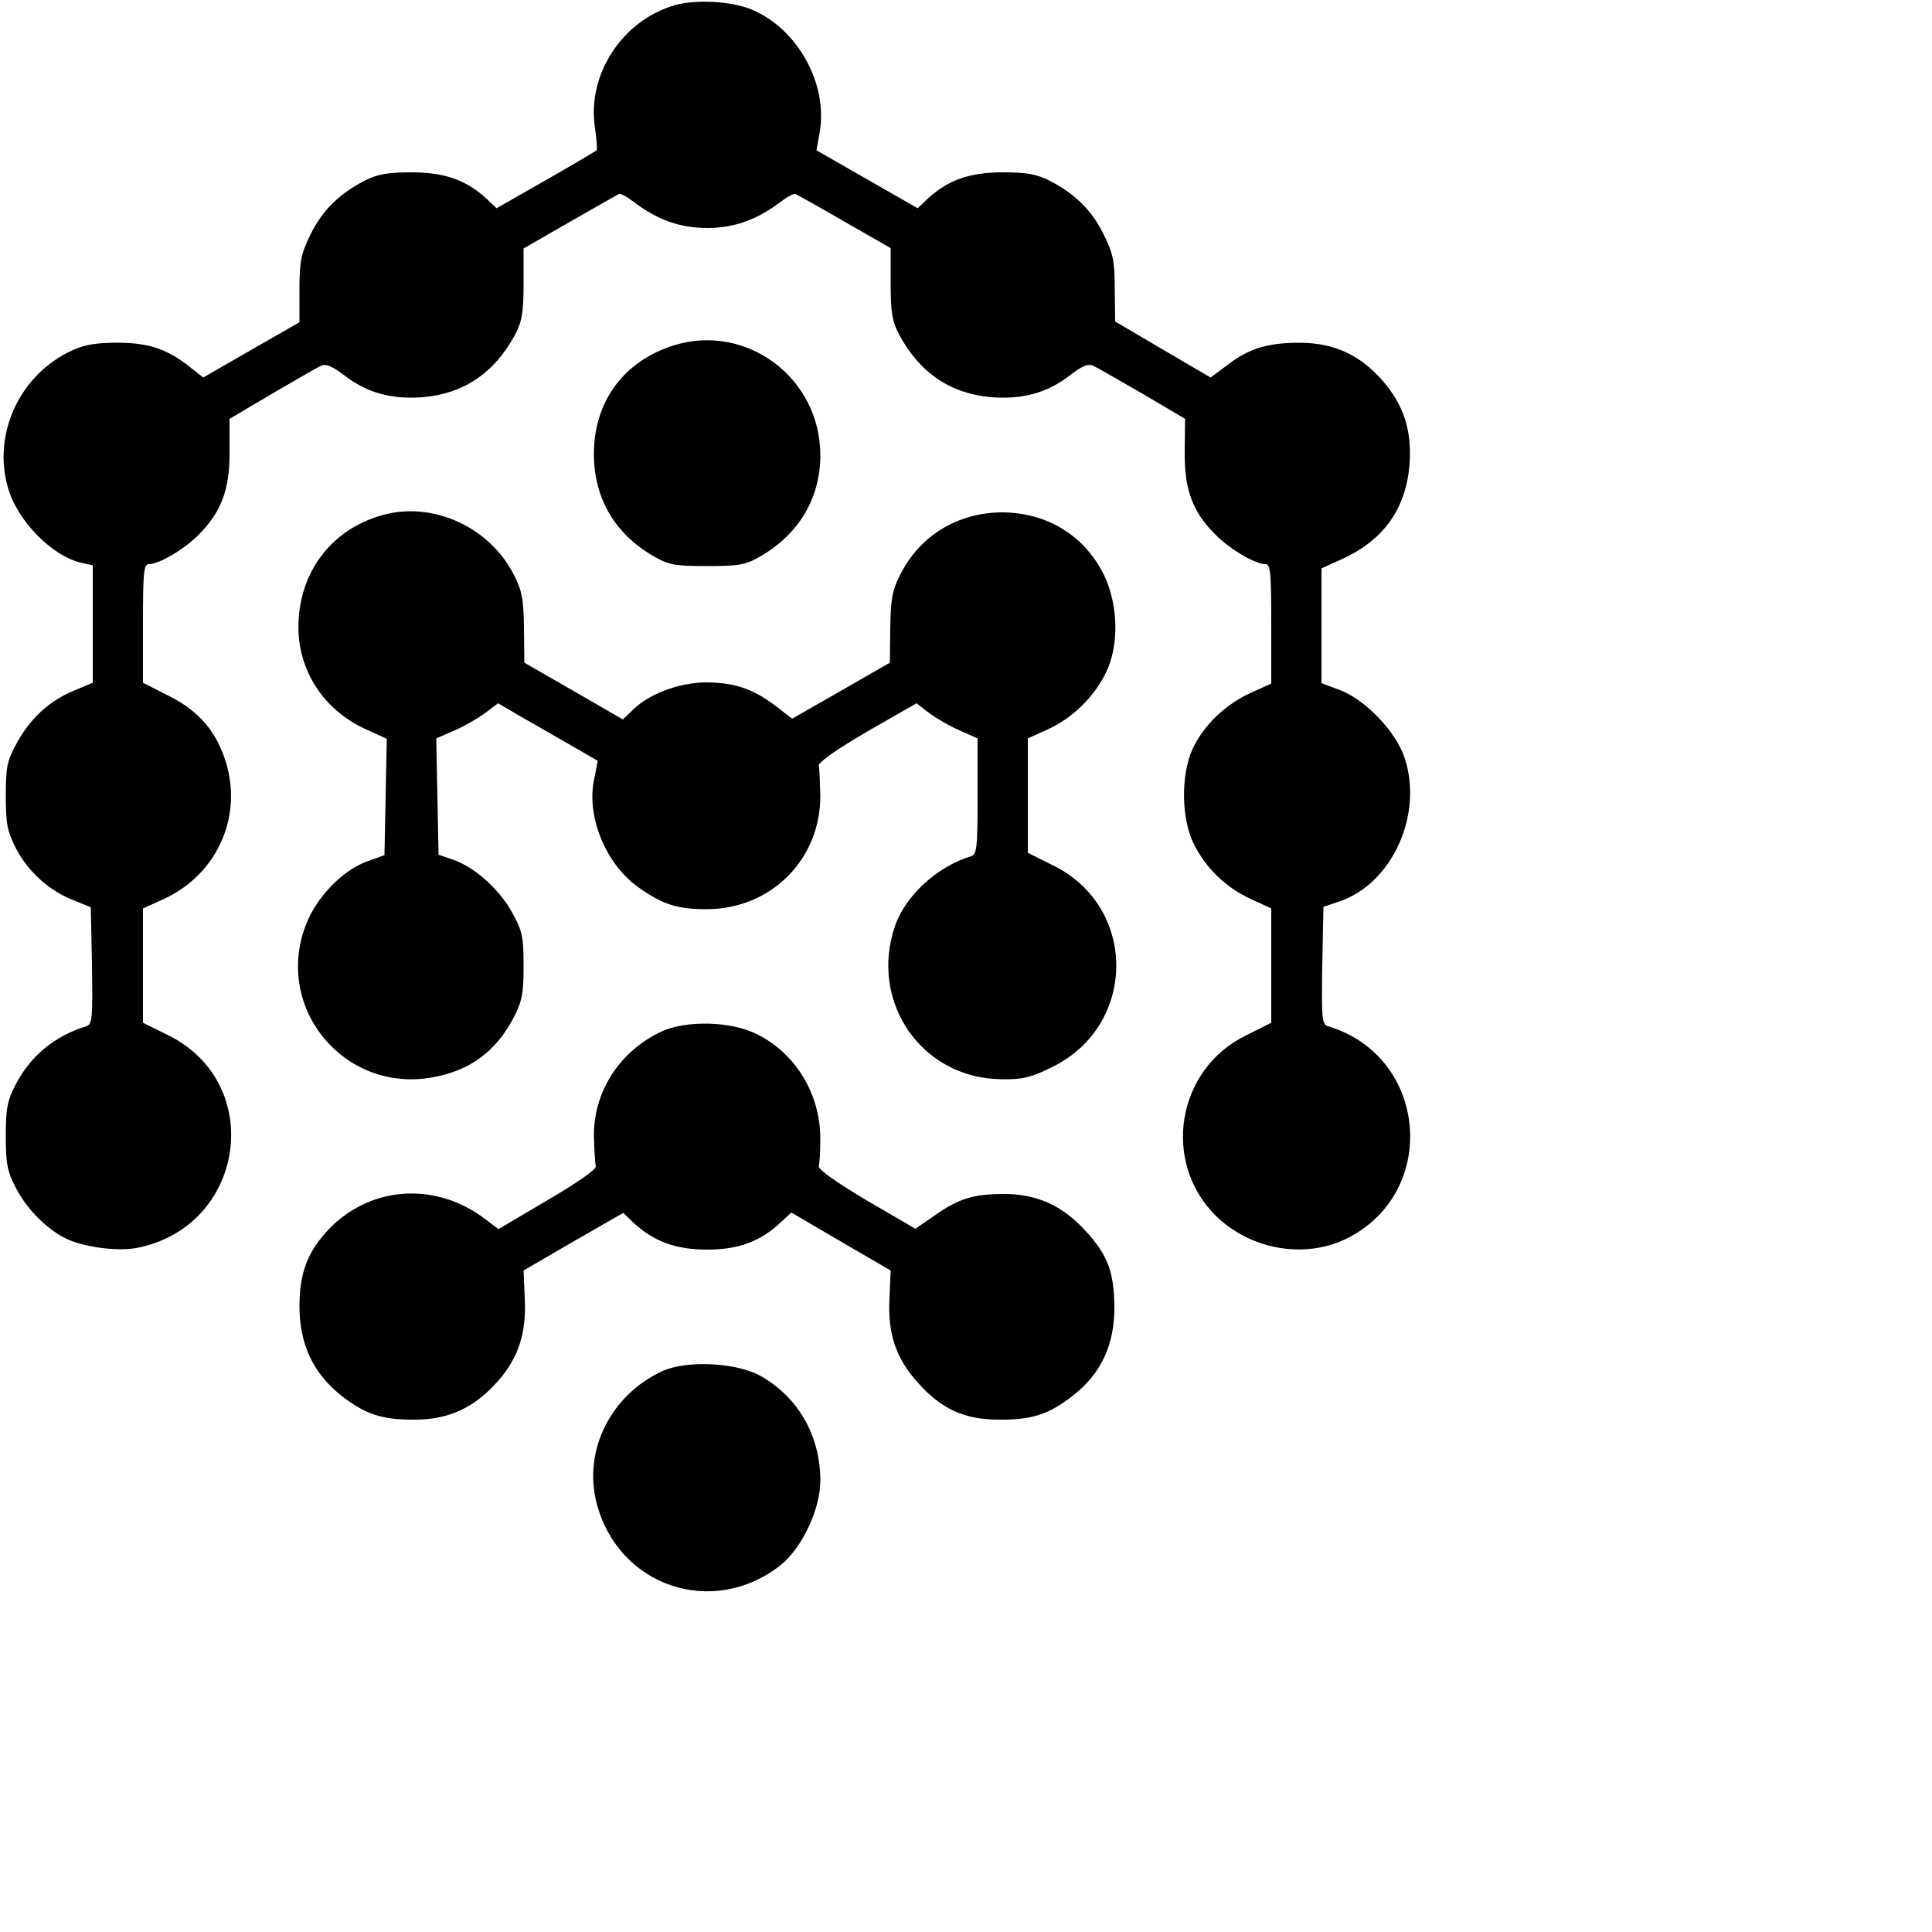
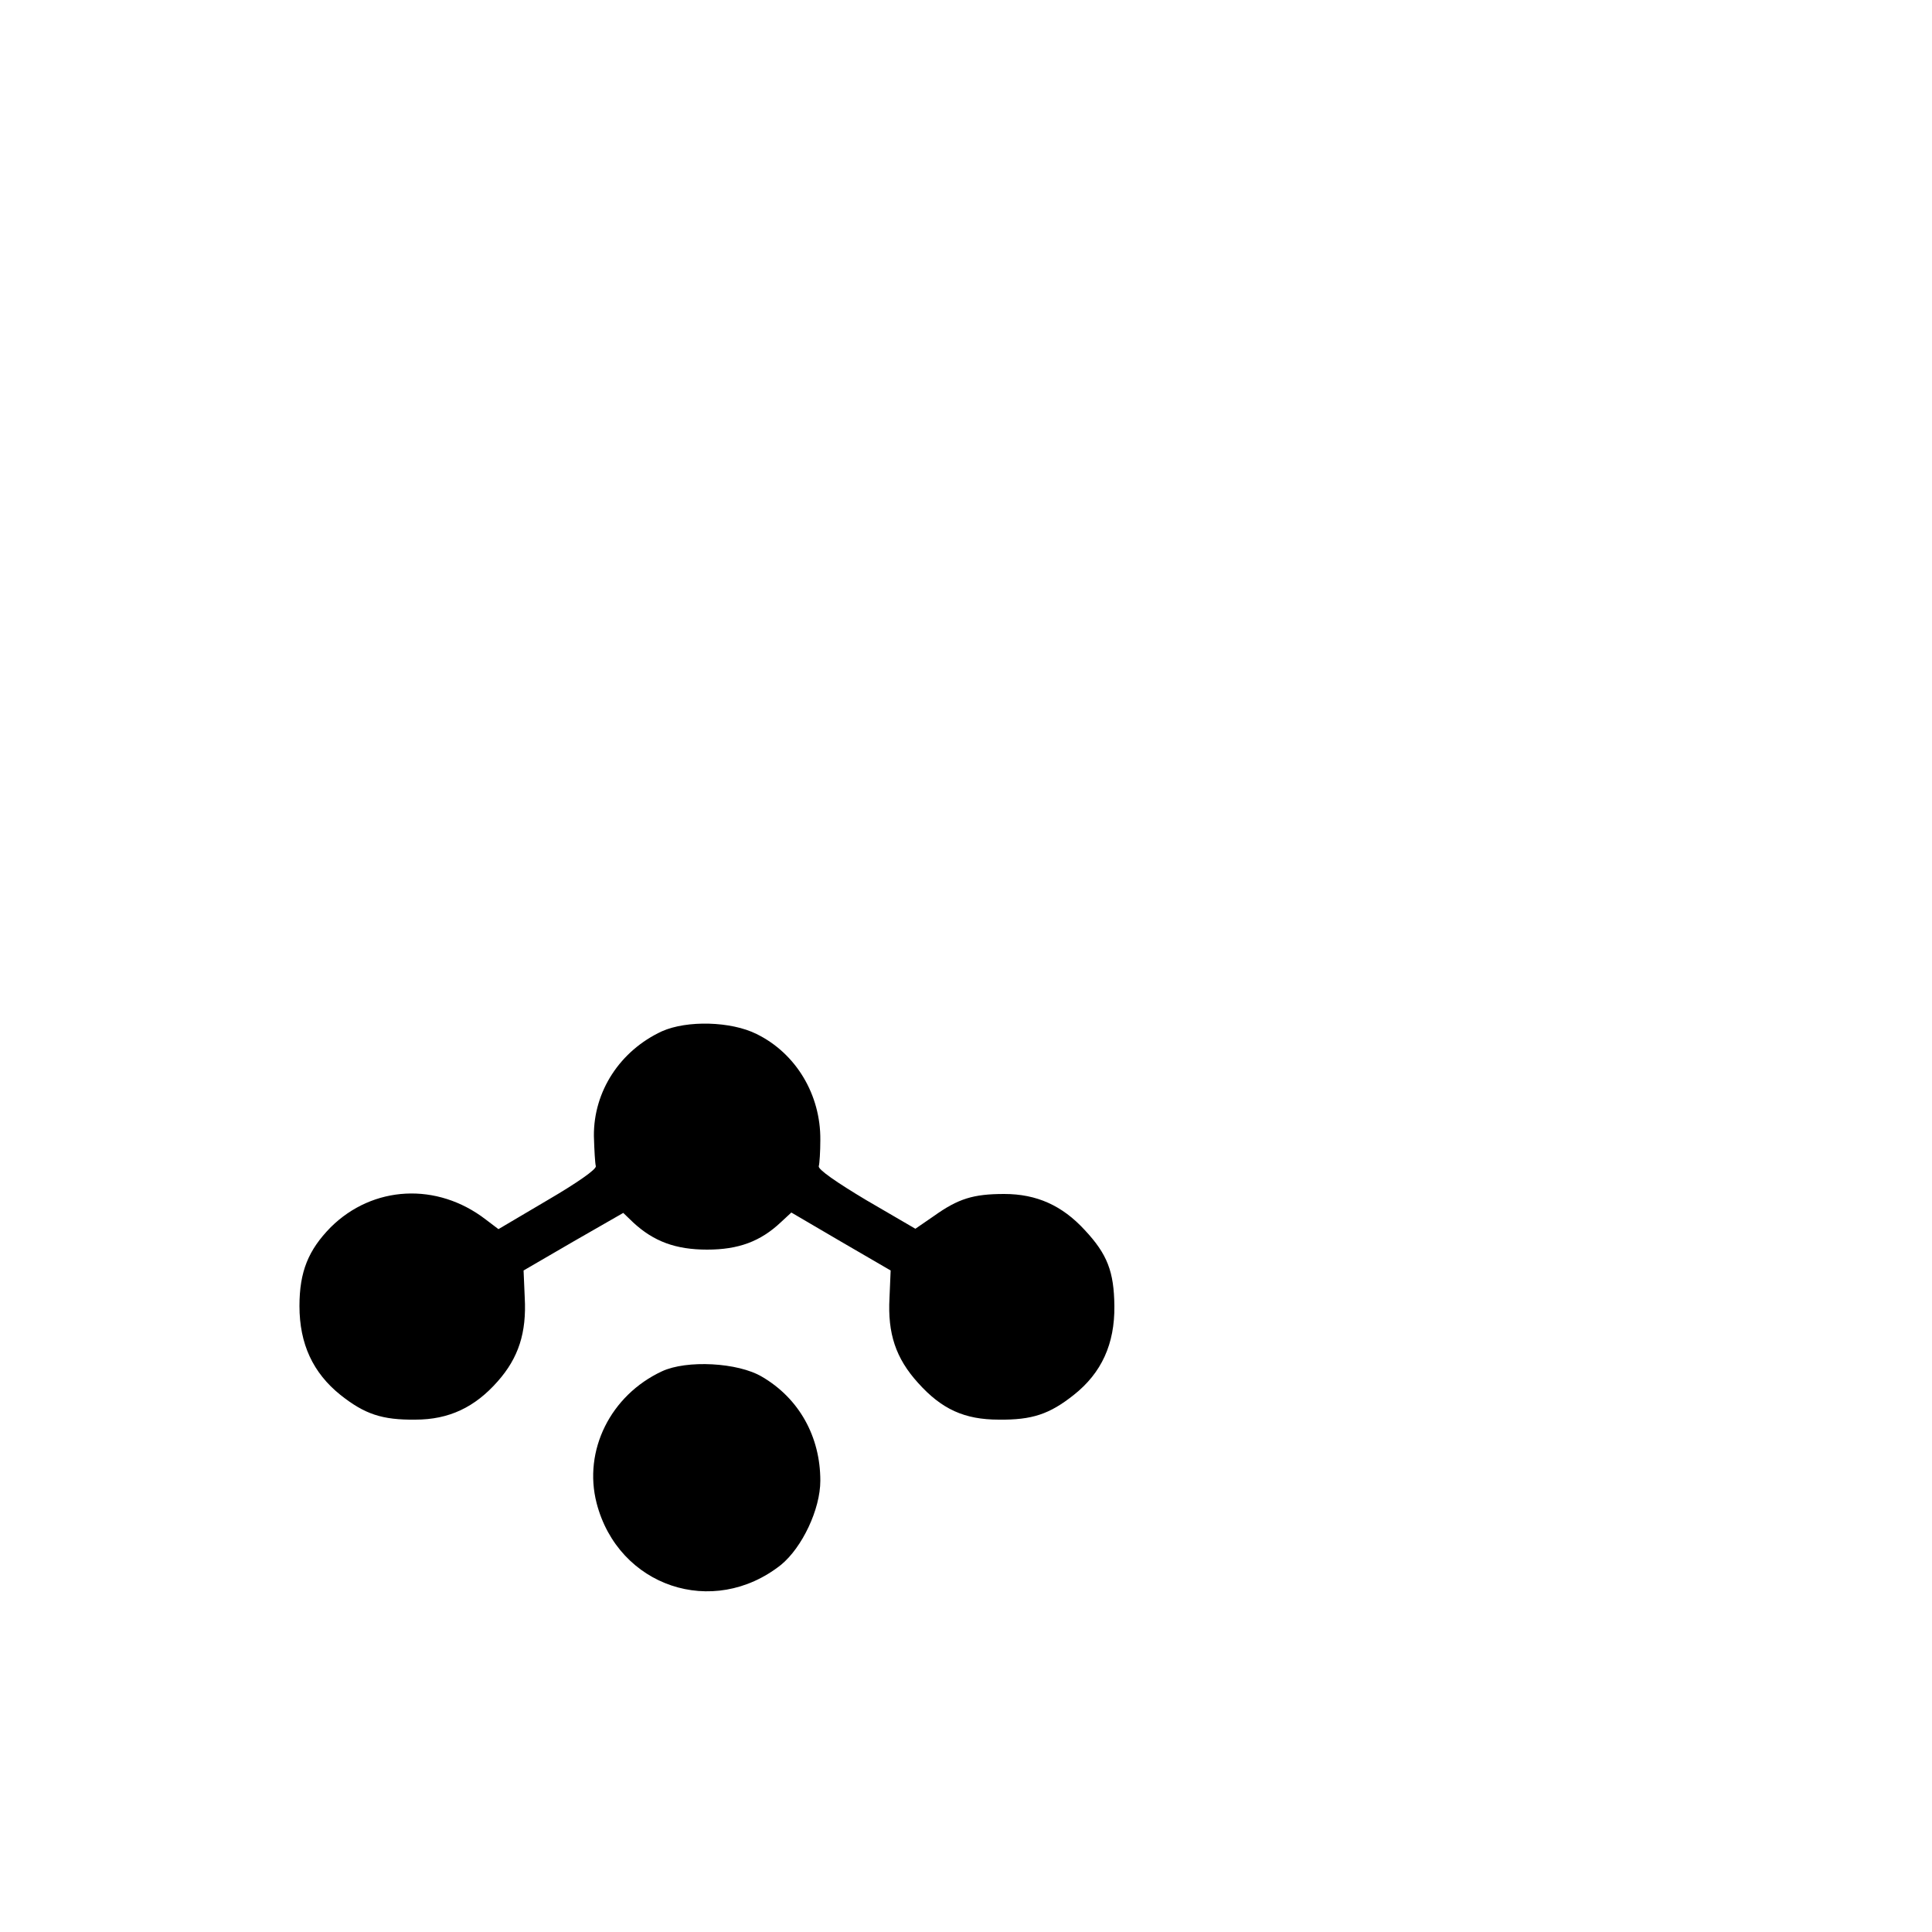
<svg xmlns="http://www.w3.org/2000/svg" version="1.0" width="500pt" height="500pt" viewBox="0 0 500 500" preserveAspectRatio="xMidYMid meet">
  <g transform="translate(0,500) scale(0.1,-0.1)" fill="#000000" stroke="none">
-     <path d="M1748 4987 c-138 -39 -230 -181 -208 -319 4 -29 6 -55 4 -57 -2 -2 -61 -37 -131 -77 l-128 -73 -25 24 c-53 49 -109 69 -195 69 -63 0 -89 -5 -122 -22 -66 -34 -110 -78 -140 -140 -24 -49 -28 -69 -28 -141 l0 -85 -124 -71 -125 -72 -42 33 c-58 44 -106 58 -190 57 -54 -1 -81 -6 -120 -26 -126 -65 -192 -212 -154 -347 24 -88 116 -181 193 -197 l27 -6 0 -152 0 -152 -48 -20 c-64 -27 -112 -70 -148 -135 -26 -47 -29 -62 -29 -138 0 -73 4 -92 27 -137 32 -60 86 -109 149 -133 l44 -18 3 -151 c2 -138 1 -152 -15 -157 -81 -25 -143 -76 -181 -148 -23 -44 -27 -63 -27 -136 0 -73 4 -92 27 -136 27 -52 77 -103 126 -128 45 -23 132 -35 184 -26 282 53 338 425 83 551 l-65 32 0 148 0 148 53 24 c136 62 204 208 163 350 -24 81 -69 136 -149 176 l-67 34 0 154 c0 131 2 153 15 153 26 0 88 36 126 73 61 60 84 119 83 218 l0 85 110 65 c60 35 117 68 126 72 13 7 30 -1 62 -25 58 -45 122 -62 202 -56 106 9 186 63 239 162 18 34 22 58 22 132 l0 91 120 69 c66 38 123 70 127 72 4 2 22 -8 40 -22 60 -45 118 -66 188 -66 70 0 128 21 188 66 18 14 36 24 41 22 4 -2 62 -34 127 -72 l119 -68 0 -92 c0 -75 4 -98 22 -132 53 -99 133 -153 239 -162 80 -6 144 11 202 56 32 25 49 32 62 25 9 -4 66 -37 127 -72 l110 -65 -1 -85 c-1 -100 21 -158 83 -218 38 -37 100 -73 126 -73 13 0 15 -22 15 -154 l0 -155 -53 -24 c-66 -30 -123 -85 -151 -146 -30 -67 -29 -179 3 -244 31 -63 83 -114 149 -144 l52 -24 0 -148 0 -148 -66 -33 c-178 -87 -218 -325 -79 -465 90 -89 230 -114 339 -61 242 119 212 473 -47 550 -16 5 -17 19 -15 157 l3 152 41 14 c137 46 218 225 169 372 -22 67 -101 150 -167 175 l-48 18 0 148 0 149 53 24 c109 50 166 131 175 247 6 87 -16 153 -70 215 -59 67 -125 97 -212 98 -85 0 -133 -14 -190 -58 l-43 -32 -123 72 -124 73 -1 83 c0 71 -4 93 -28 141 -30 62 -74 106 -140 140 -33 17 -59 22 -122 22 -86 0 -142 -20 -195 -69 l-25 -24 -131 75 -131 75 8 45 c23 125 -56 269 -175 319 -52 22 -143 27 -198 12z" />
-     <path d="M1743 4106 c-129 -41 -206 -145 -206 -281 0 -113 53 -205 152 -263 41 -24 56 -27 141 -27 85 0 100 3 141 27 98 58 152 150 152 260 0 200 -191 343 -380 284z" />
-     <path d="M990 3667 c-126 -35 -208 -137 -217 -267 -9 -124 58 -234 173 -287 l55 -25 -3 -150 -3 -151 -44 -16 c-65 -23 -133 -94 -160 -166 -82 -216 102 -435 329 -393 96 17 163 67 208 152 23 44 27 63 27 136 0 76 -3 91 -30 139 -33 60 -97 117 -152 136 l-38 13 -3 150 -3 151 48 21 c26 11 61 32 79 45 l33 25 58 -34 c32 -18 90 -52 129 -74 l71 -41 -10 -51 c-19 -96 32 -218 116 -277 62 -44 101 -56 175 -56 167 0 295 128 295 293 -1 36 -2 71 -4 78 -3 8 45 42 124 88 l129 74 32 -25 c18 -13 53 -34 79 -45 l47 -21 0 -150 c0 -134 -2 -150 -17 -155 -87 -26 -170 -102 -197 -181 -67 -197 70 -394 275 -396 55 -1 77 4 133 32 219 108 220 414 2 521 l-66 33 0 148 0 148 53 24 c63 29 119 84 149 146 35 70 32 177 -5 253 -50 102 -147 161 -262 162 -115 0 -214 -59 -265 -161 -21 -40 -25 -64 -26 -138 l-1 -90 -127 -73 -126 -72 -44 34 c-58 44 -107 60 -181 60 -67 -1 -144 -29 -186 -70 l-27 -26 -128 74 -127 73 -1 90 c-1 77 -5 97 -28 141 -64 122 -210 187 -338 151z" />
    <path d="M1713 2331 c-108 -50 -177 -155 -176 -271 1 -36 3 -71 5 -78 2 -8 -48 -43 -125 -88 l-127 -75 -33 25 c-126 97 -292 88 -401 -20 -58 -59 -81 -115 -81 -204 0 -98 35 -173 106 -230 63 -50 108 -65 194 -64 87 0 154 32 213 99 54 61 75 126 70 217 l-3 70 129 75 129 74 26 -25 c53 -49 110 -70 191 -70 81 0 138 21 191 71 l27 25 128 -75 129 -75 -3 -71 c-5 -92 16 -156 74 -220 61 -68 120 -95 209 -95 86 -1 131 14 194 64 72 57 106 132 105 230 -1 89 -18 134 -77 197 -58 63 -124 93 -208 93 -80 0 -119 -12 -182 -57 l-48 -33 -127 74 c-77 46 -126 80 -123 88 2 7 4 38 4 68 1 117 -63 224 -165 274 -66 33 -180 36 -245 7z" />
    <path d="M1713 1451 c-133 -62 -204 -205 -169 -341 56 -216 301 -299 477 -160 55 45 102 144 102 218 0 114 -55 213 -151 269 -62 37 -195 44 -259 14z" />
  </g>
</svg>